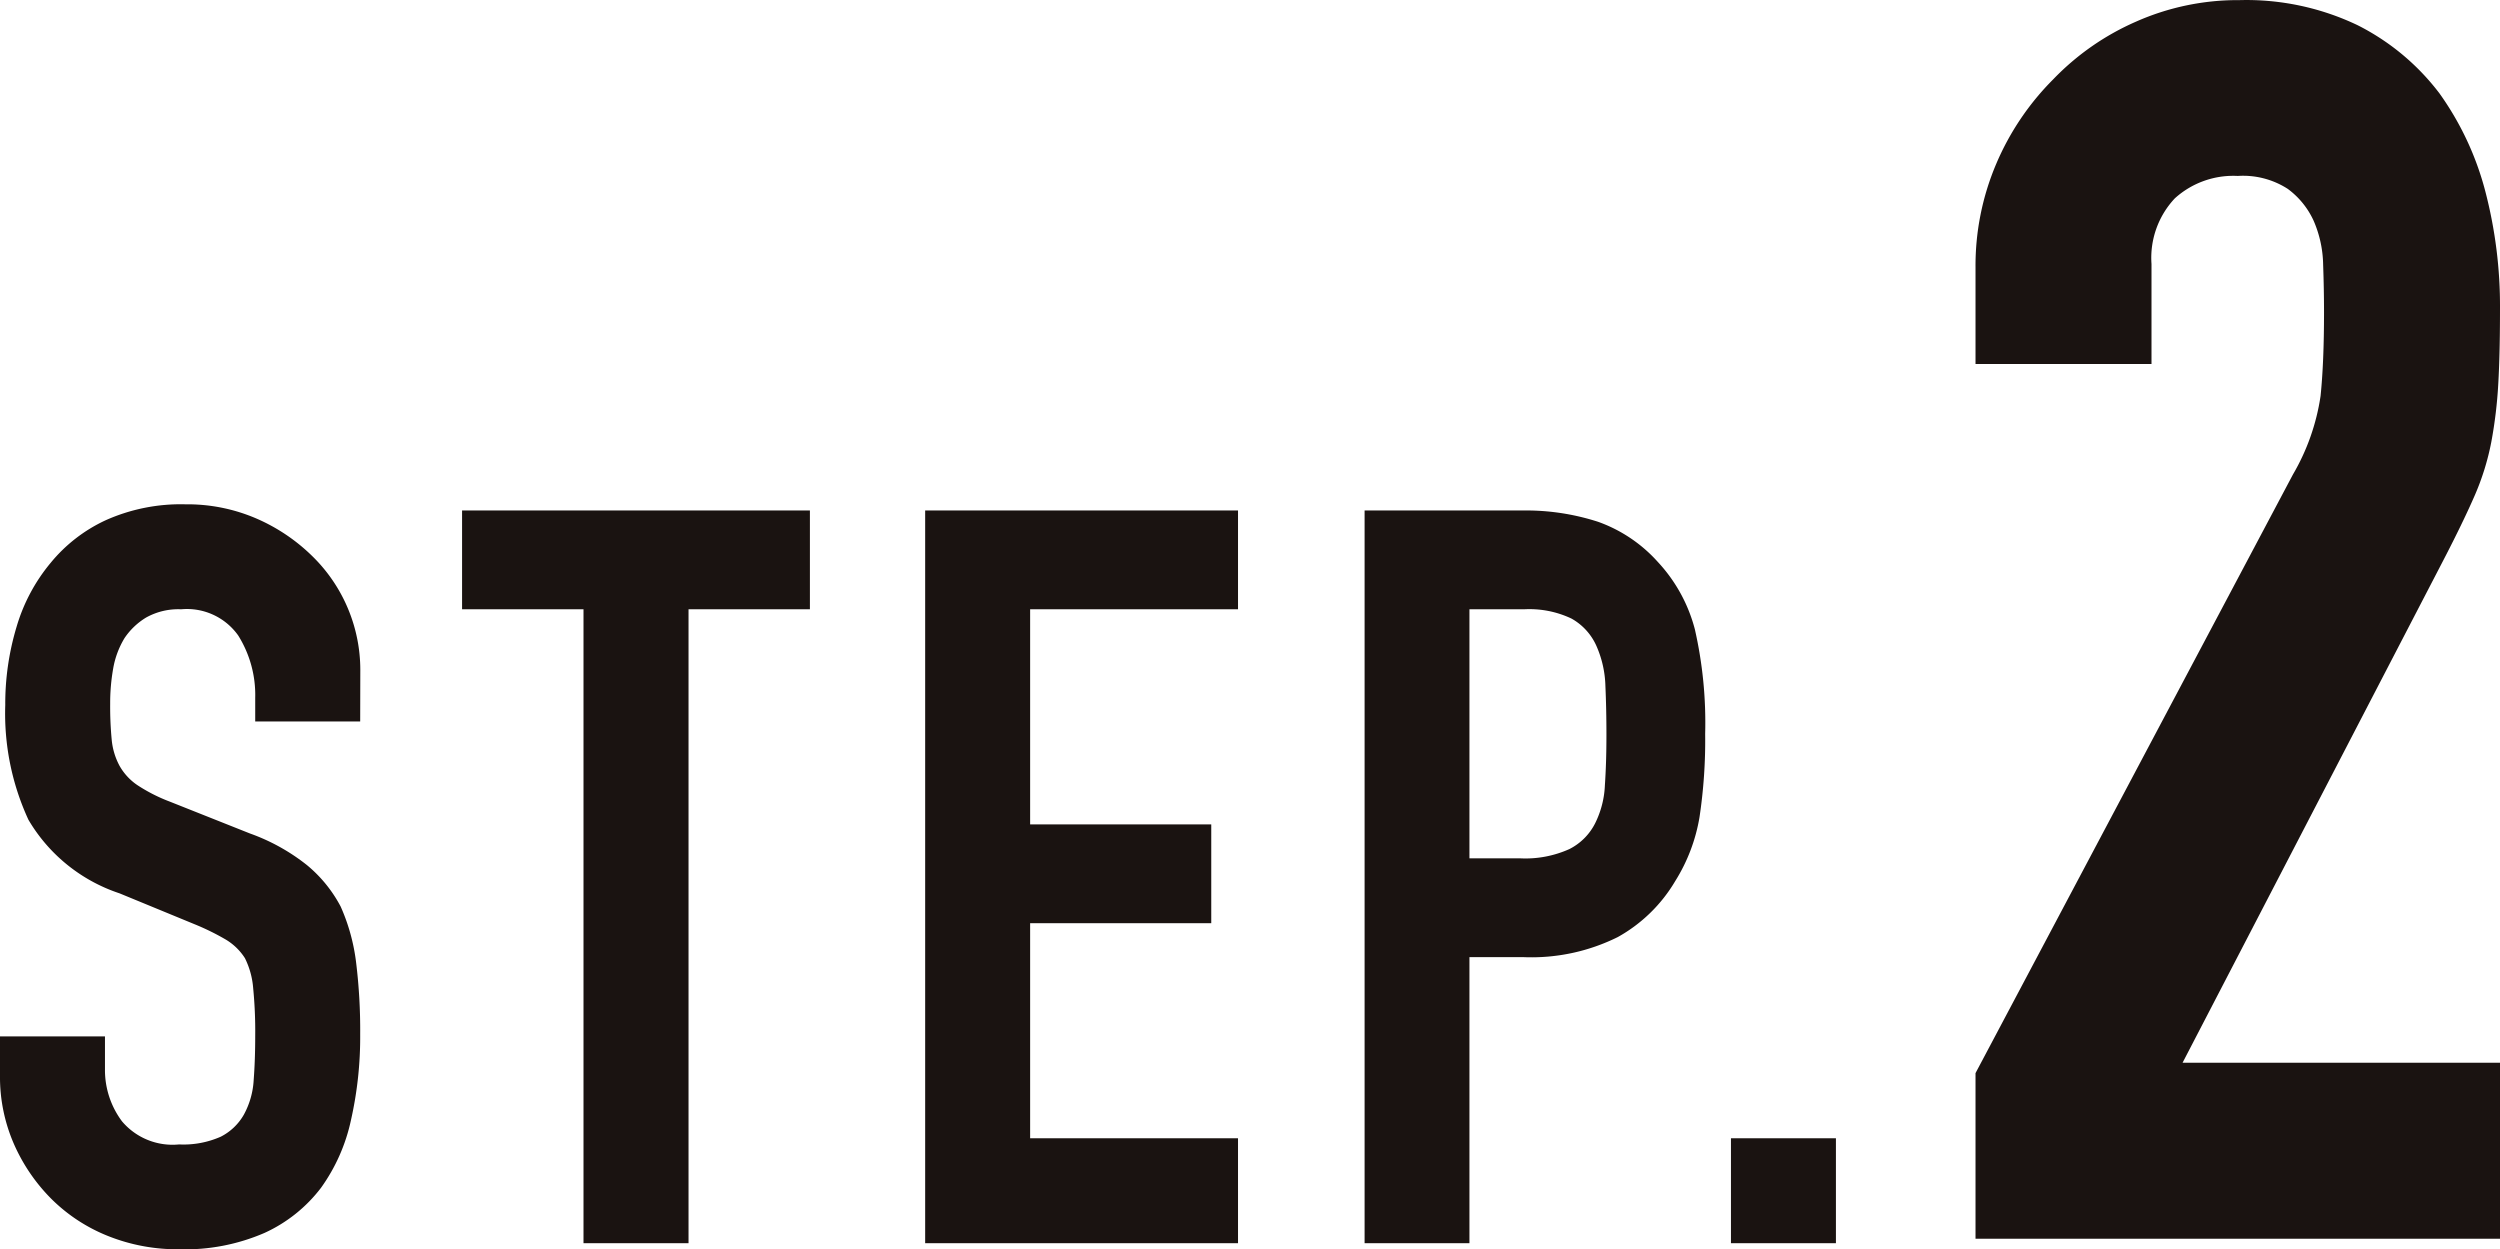
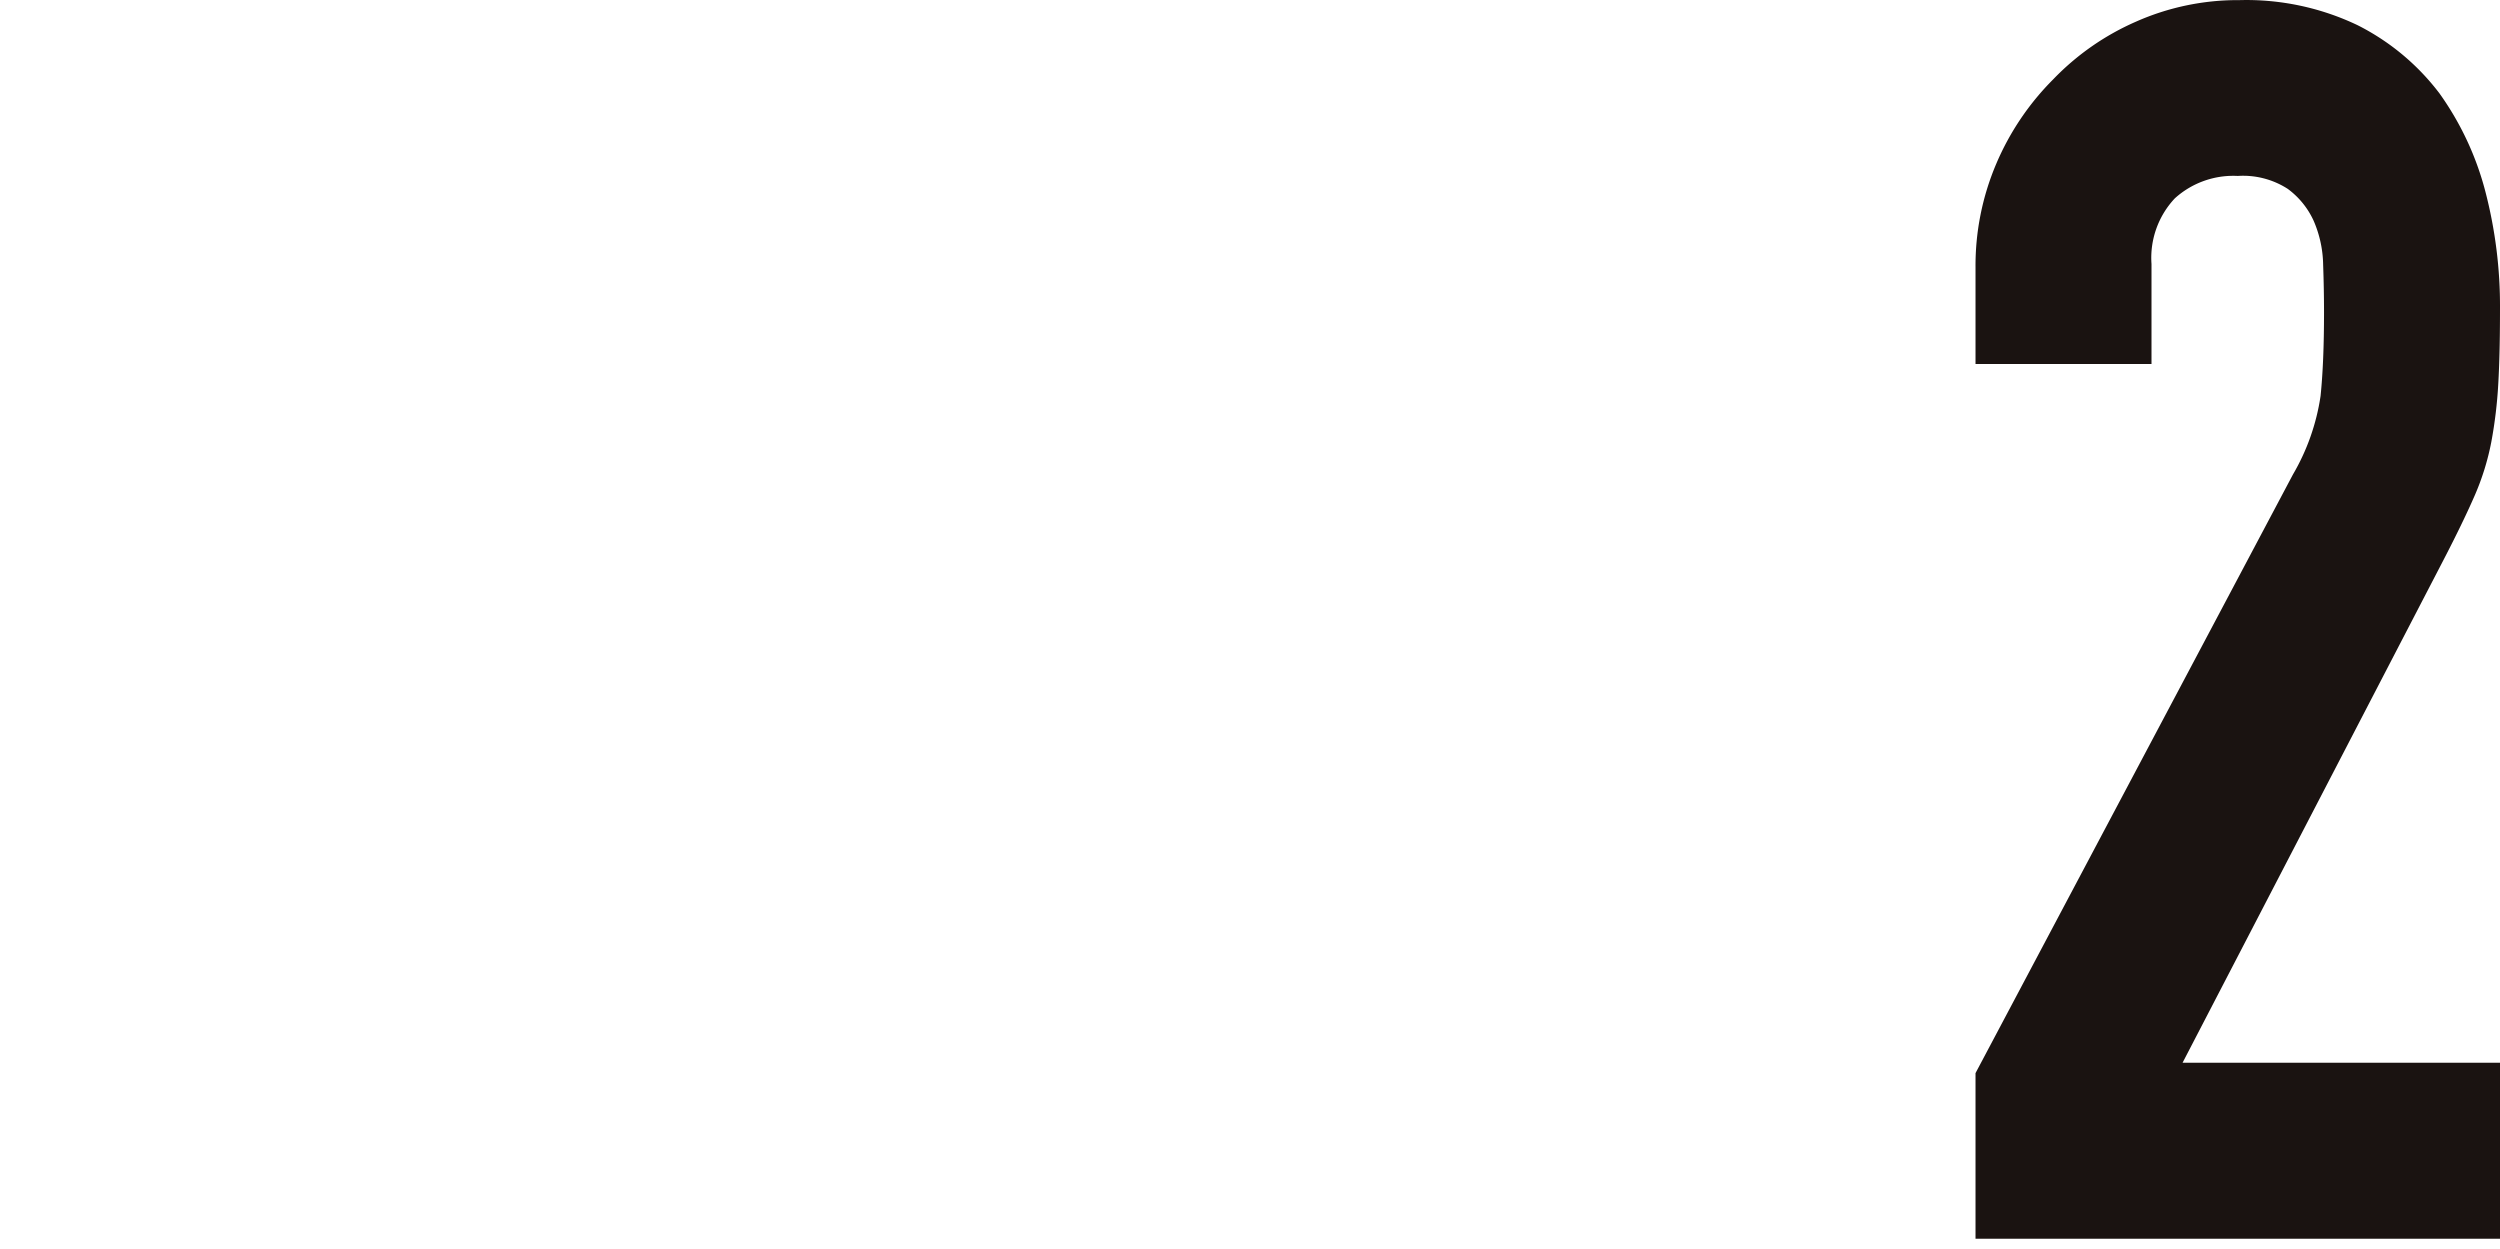
<svg xmlns="http://www.w3.org/2000/svg" width="82.596" height="41.278" viewBox="0 0 82.596 41.278">
  <g id="グループ_2032" data-name="グループ 2032" transform="translate(0.077 3.488)">
    <g id="グループ_2036" data-name="グループ 2036" transform="translate(0 2)">
      <path id="パス_32849" data-name="パス 32849" d="M1.938,0V-5.472L12.426-25.251a7.222,7.222,0,0,0,.912-2.594q.114-1.111.114-2.764,0-.741-.029-1.568a3.8,3.8,0,0,0-.313-1.453,2.7,2.7,0,0,0-.855-1.055,2.722,2.722,0,0,0-1.653-.428,2.873,2.873,0,0,0-2.08.741,2.87,2.87,0,0,0-.77,2.166V-28.9H1.938v-3.192a8.589,8.589,0,0,1,.684-3.42A8.825,8.825,0,0,1,4.5-38.3a8.536,8.536,0,0,1,2.736-1.909,8.293,8.293,0,0,1,3.42-.713,8.523,8.523,0,0,1,3.9.826,7.789,7.789,0,0,1,2.707,2.251A9.816,9.816,0,0,1,18.782-34.6a15.044,15.044,0,0,1,.484,3.876q0,1.482-.057,2.479a15,15,0,0,1-.228,1.91,8.415,8.415,0,0,1-.57,1.824q-.4.912-1.083,2.223L8.778-5.814H19.266V0Z" transform="translate(63.253 35.438)" fill="#1a1311" />
-       <path id="パス_32848" data-name="パス 32848" d="M12.852-17.238H9.384v-.782a3.7,3.7,0,0,0-.561-2.057,2.075,2.075,0,0,0-1.887-.867,2.182,2.182,0,0,0-1.156.272,2.28,2.28,0,0,0-.714.68,2.876,2.876,0,0,0-.374,1,6.548,6.548,0,0,0-.1,1.173,11.5,11.5,0,0,0,.051,1.19,2.259,2.259,0,0,0,.255.85,1.891,1.891,0,0,0,.595.646,5.466,5.466,0,0,0,1.071.544l2.652,1.054a6.575,6.575,0,0,1,1.87,1.037,4.483,4.483,0,0,1,1.122,1.377,6.437,6.437,0,0,1,.51,1.853A18.337,18.337,0,0,1,12.852-6.9a12.46,12.46,0,0,1-.306,2.839,5.981,5.981,0,0,1-.986,2.227A4.894,4.894,0,0,1,9.69-.34,6.6,6.6,0,0,1,6.868.2,6.173,6.173,0,0,1,4.522-.238a5.58,5.58,0,0,1-1.87-1.224A5.957,5.957,0,0,1,1.411-3.281,5.523,5.523,0,0,1,.952-5.542V-6.834H4.42v1.088a2.833,2.833,0,0,0,.561,1.717,2.185,2.185,0,0,0,1.887.765,3.043,3.043,0,0,0,1.377-.255A1.831,1.831,0,0,0,9.01-4.25a2.685,2.685,0,0,0,.323-1.139q.051-.663.051-1.479a14.655,14.655,0,0,0-.068-1.564,2.692,2.692,0,0,0-.272-.986,1.912,1.912,0,0,0-.629-.612,8.061,8.061,0,0,0-1.037-.51L4.9-11.56a5.5,5.5,0,0,1-3.009-2.431,8.363,8.363,0,0,1-.765-3.791A8.8,8.8,0,0,1,1.5-20.366a5.878,5.878,0,0,1,1.122-2.108,5.142,5.142,0,0,1,1.819-1.411,6.071,6.071,0,0,1,2.635-.527,5.754,5.754,0,0,1,2.363.476,6.087,6.087,0,0,1,1.853,1.258,5.253,5.253,0,0,1,1.564,3.74ZM20.23,0V-20.944H16.218v-3.264H27.71v3.264H23.7V0ZM31.518,0V-24.208H41.854v3.264H34.986v7.106H40.97v3.264H34.986v7.106h6.868V0ZM46.036,0V-24.208h5.2a7.733,7.733,0,0,1,2.516.374,4.827,4.827,0,0,1,1.972,1.326,5.185,5.185,0,0,1,1.224,2.227,13.927,13.927,0,0,1,.34,3.451,17.118,17.118,0,0,1-.187,2.754,5.758,5.758,0,0,1-.8,2.108,5.062,5.062,0,0,1-1.9,1.853,6.408,6.408,0,0,1-3.128.663H49.5V0ZM49.5-20.944v8.228H51.17a3.544,3.544,0,0,0,1.632-.306,1.926,1.926,0,0,0,.85-.85,3.107,3.107,0,0,0,.323-1.258q.051-.748.051-1.666,0-.85-.034-1.615a3.494,3.494,0,0,0-.306-1.343,1.931,1.931,0,0,0-.816-.884,3.239,3.239,0,0,0-1.564-.306ZM58.14,0V-3.468h3.468V0Z" transform="translate(-1.029 35.586)" fill="#1a1311" />
    </g>
  </g>
</svg>